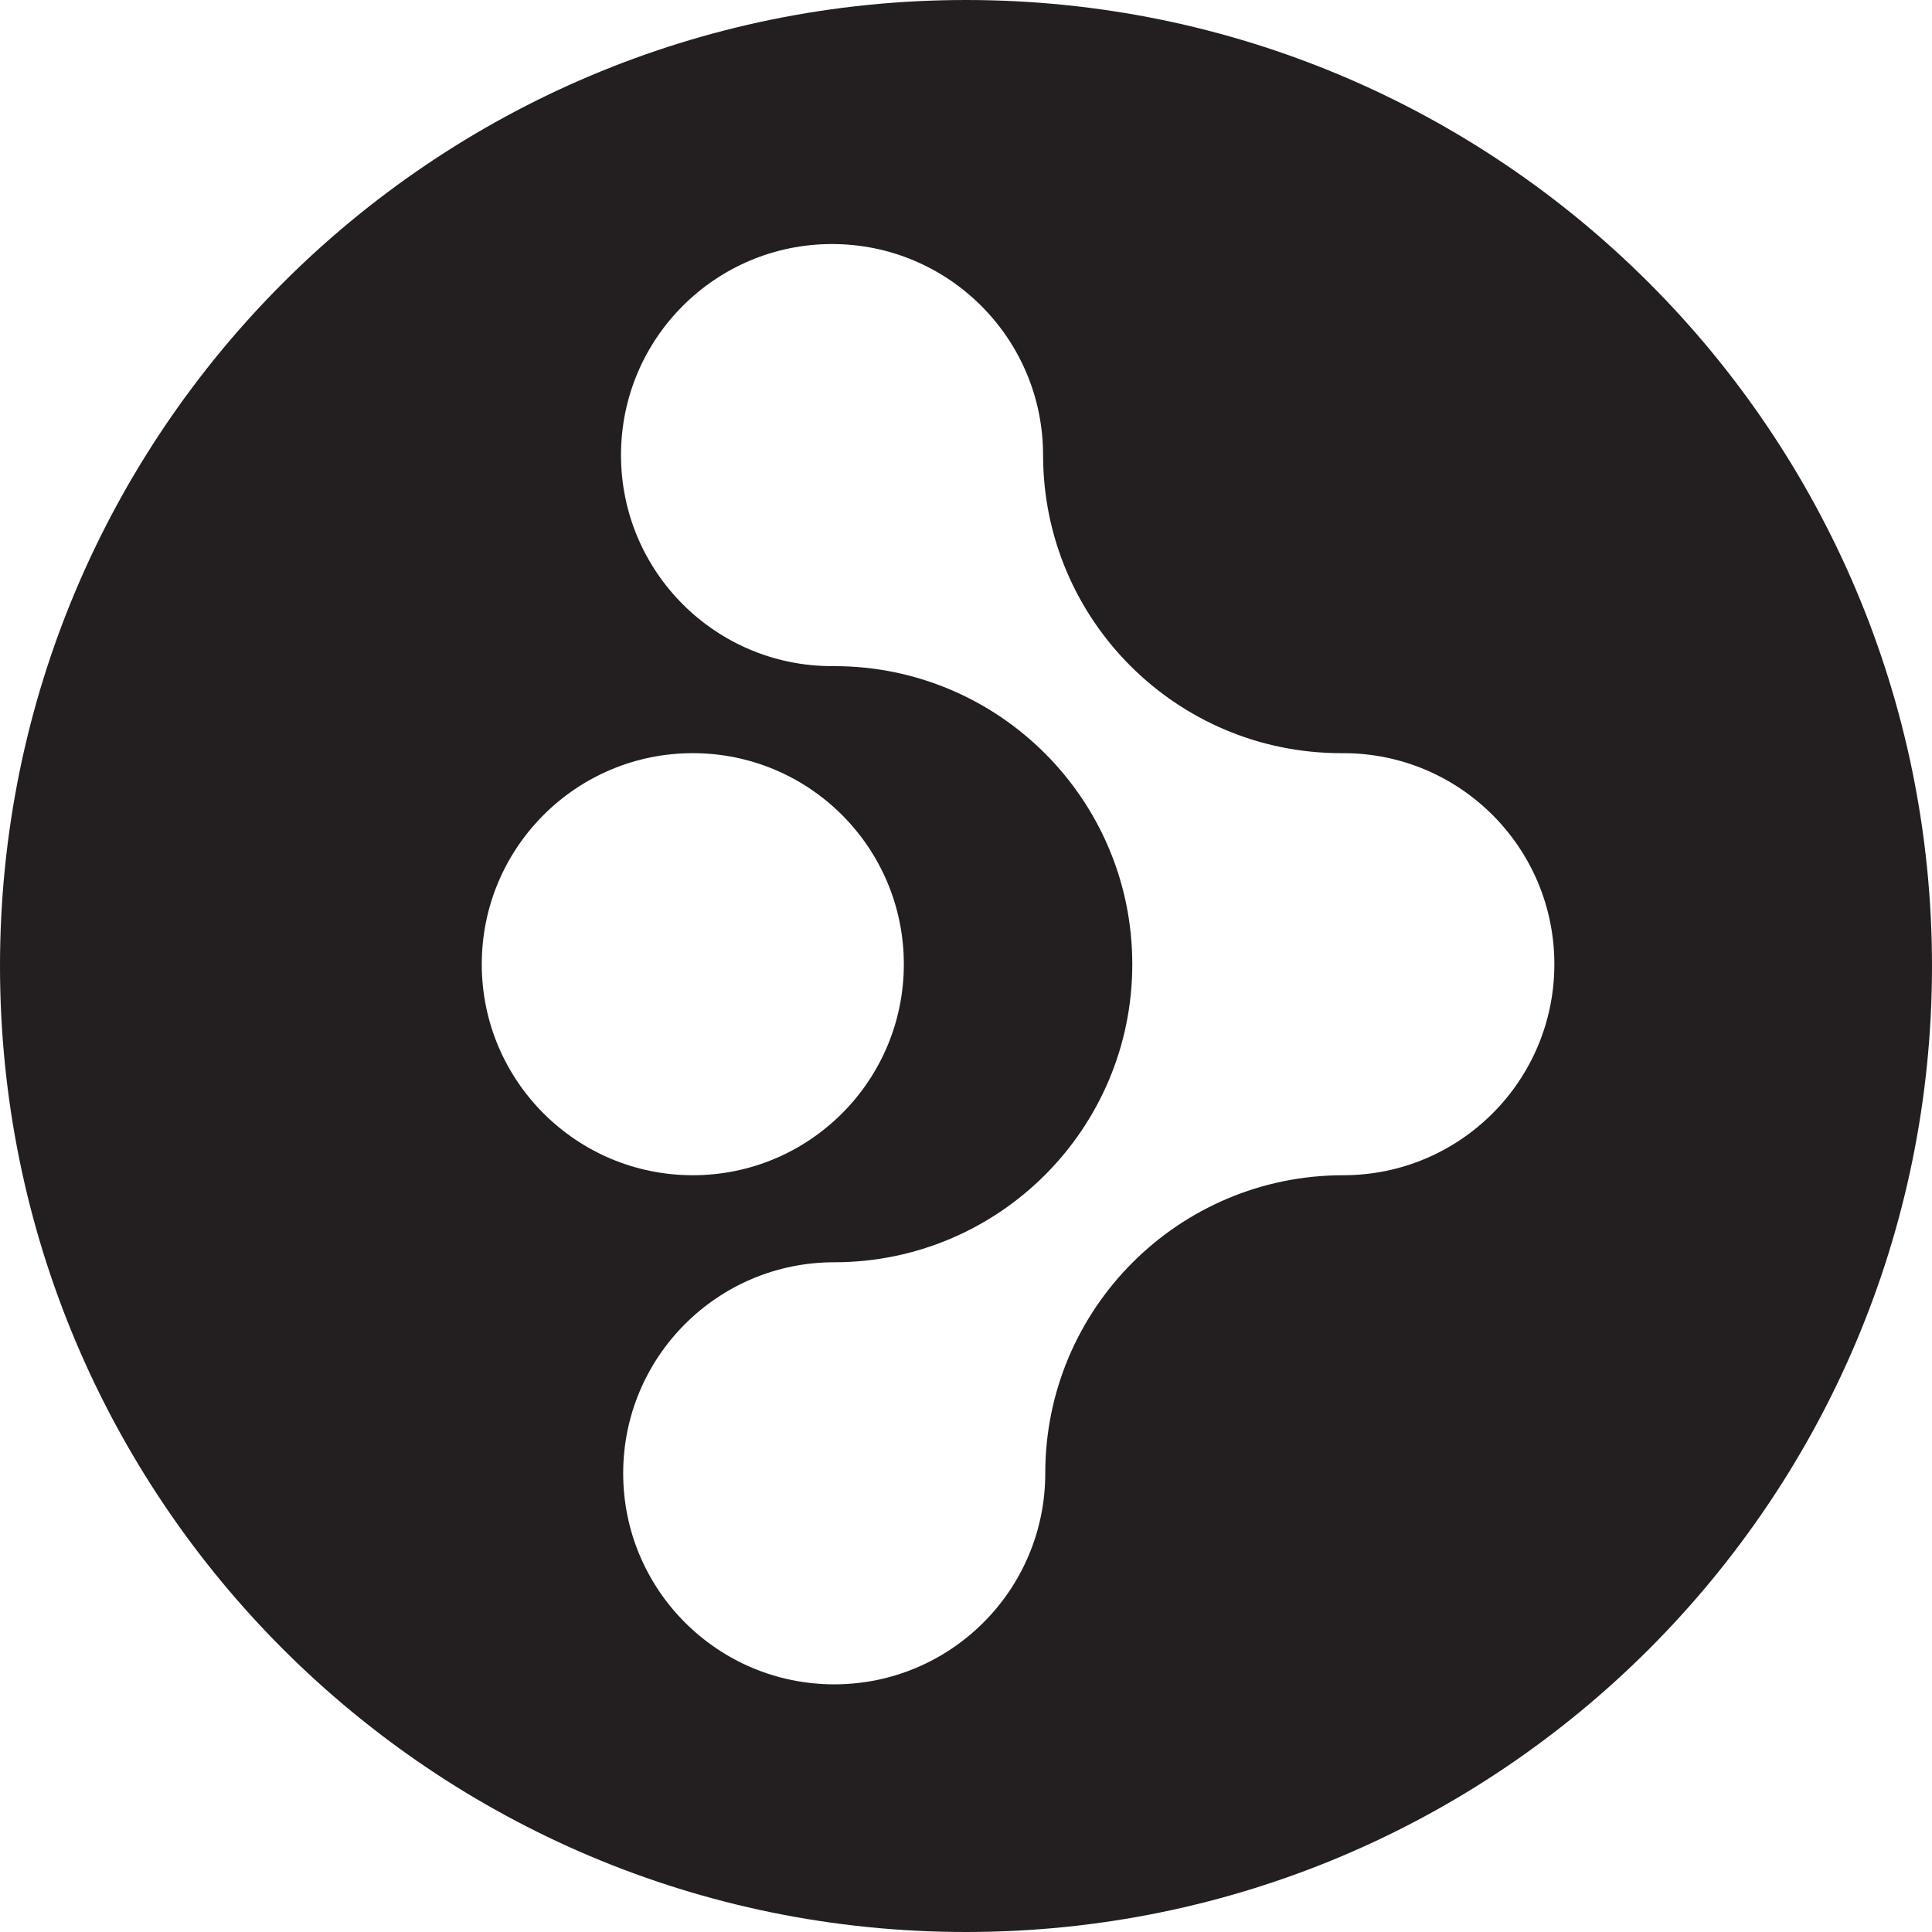
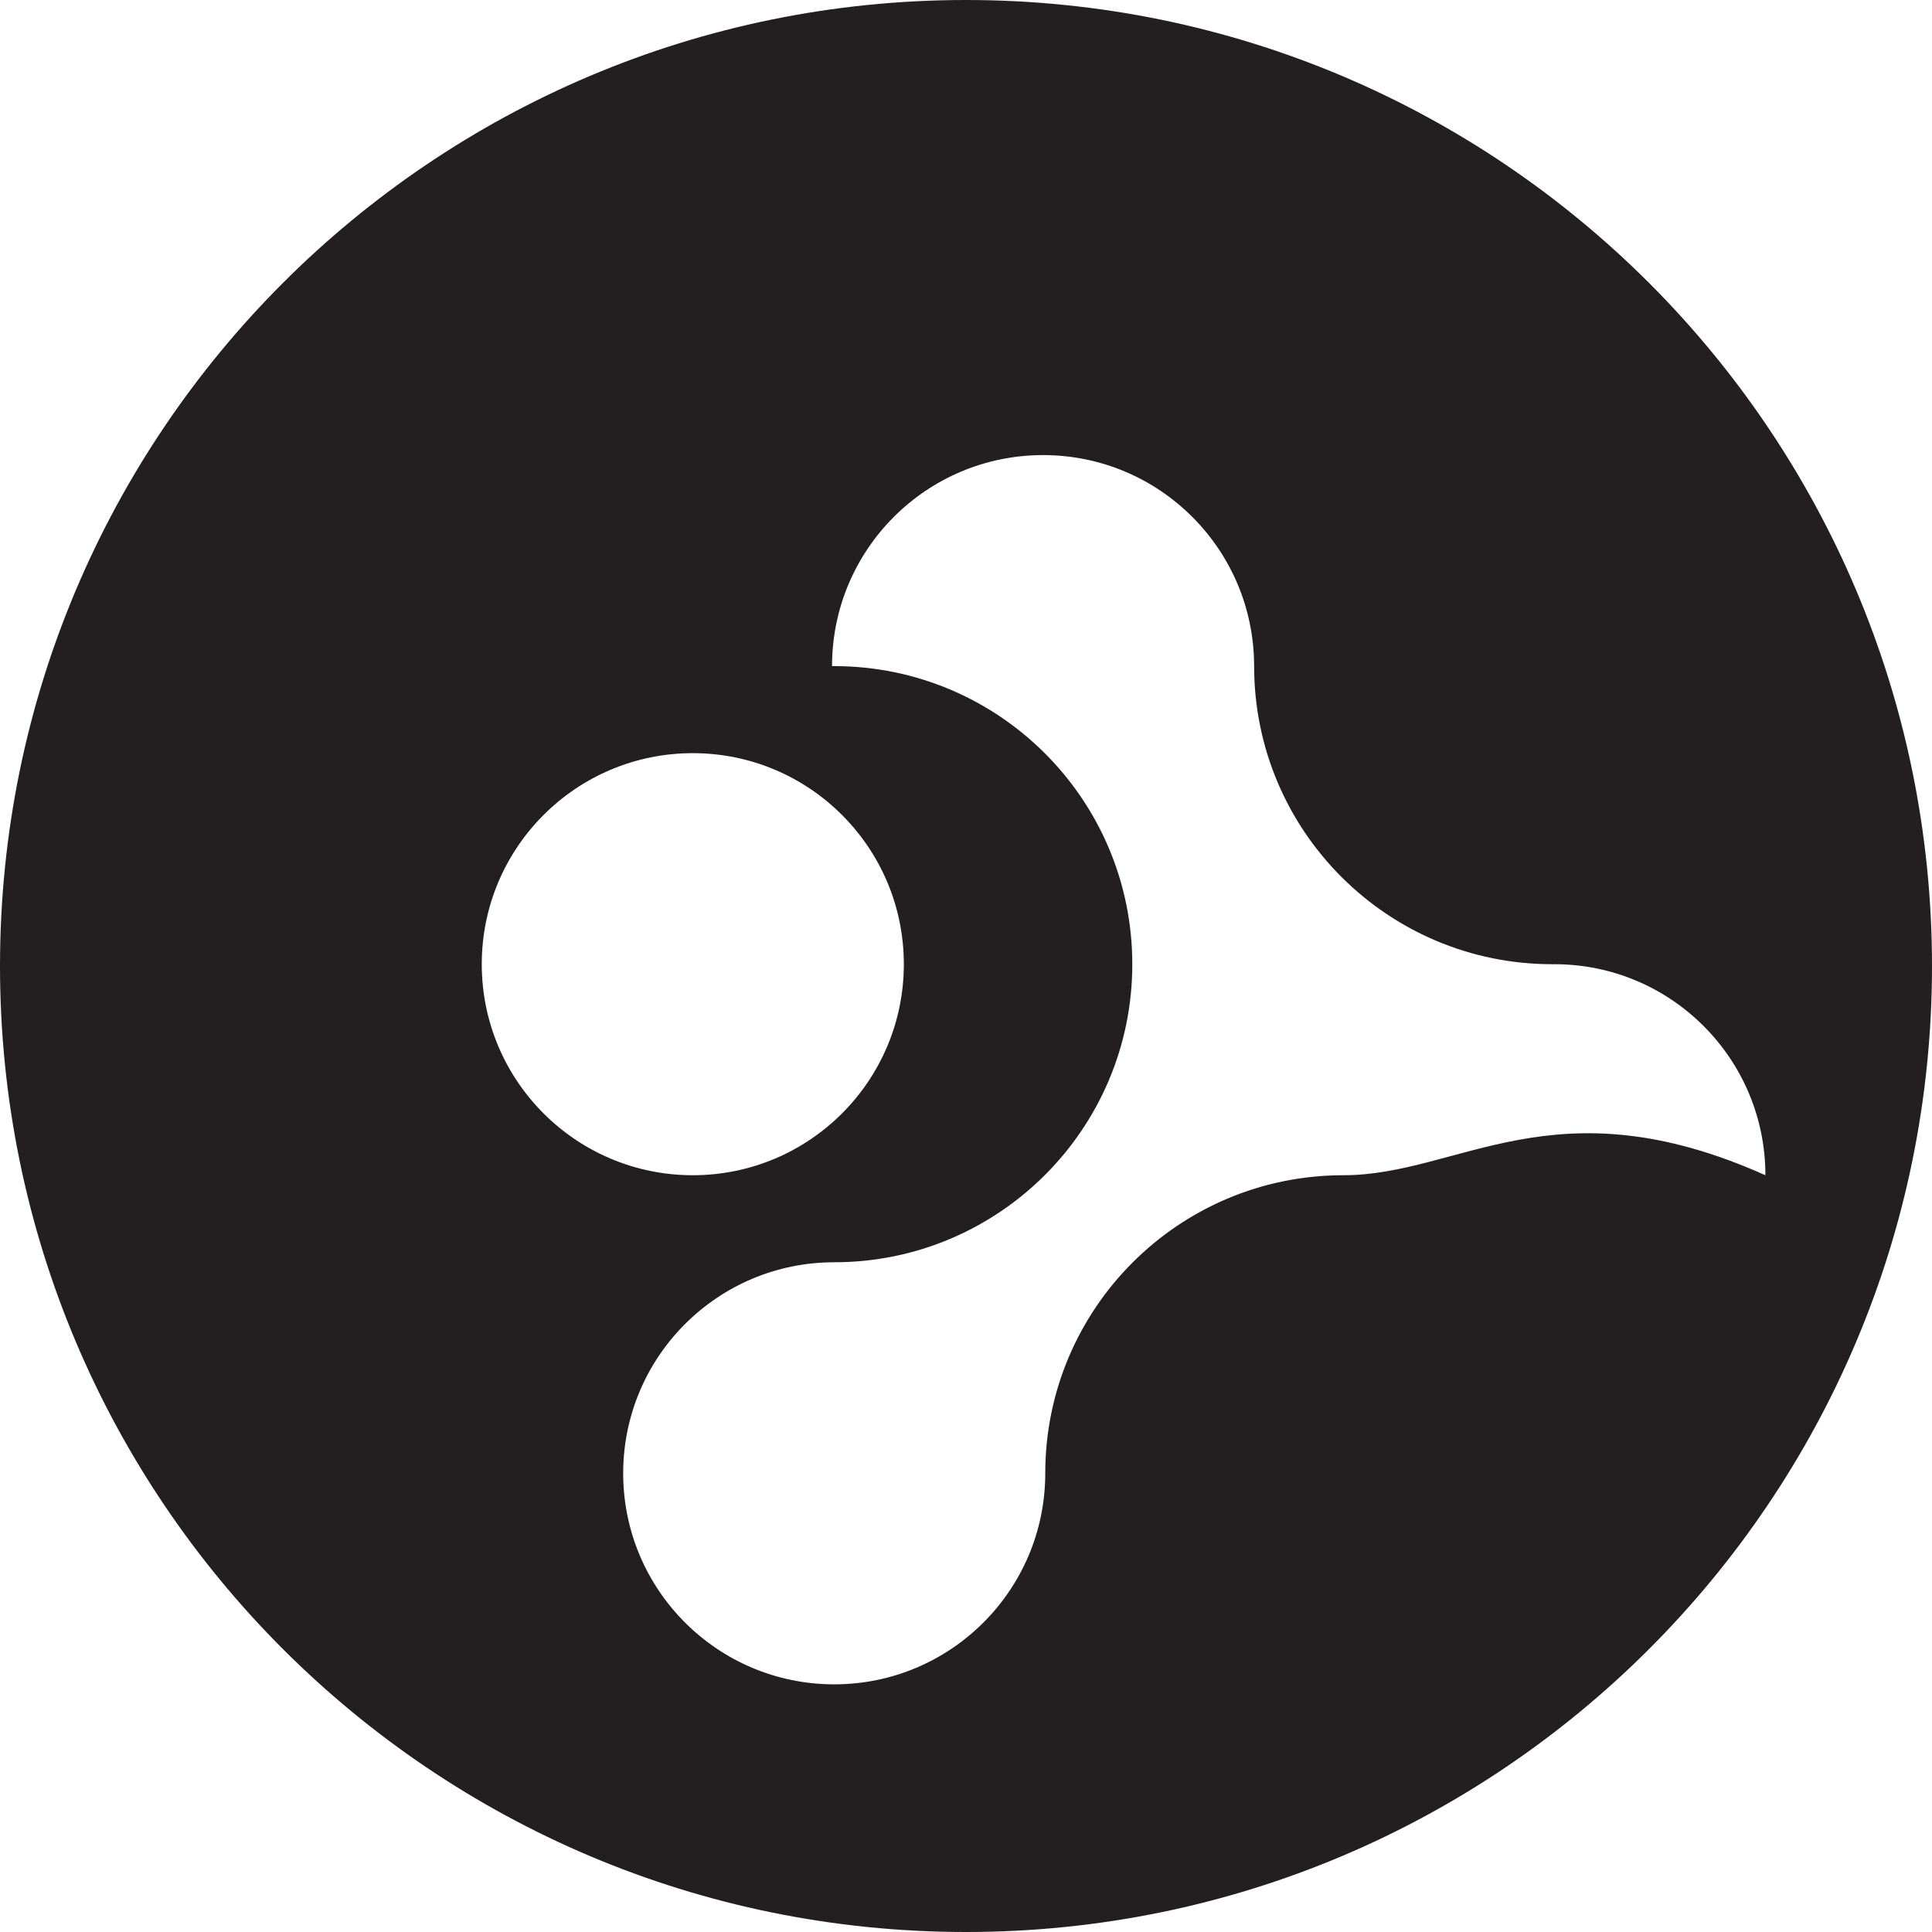
<svg xmlns="http://www.w3.org/2000/svg" version="1.1" id="Layer_1" x="0px" y="0px" width="226.777px" height="226.777px" viewBox="0 0 226.777 226.777" enable-background="new 0 0 226.777 226.777" xml:space="preserve">
-   <path fill="#231F20" d="M113.388,0C50.765,0,0,50.764,0,113.389c0,62.624,50.766,113.388,113.389,113.388  c62.622,0,113.388-50.765,113.388-113.388C226.776,50.764,176.01,0,113.388,0z M56.549,113.177c0-13.681,11.09-24.771,24.772-24.771  c13.68,0,24.771,11.09,24.771,24.771c0,13.682-11.091,24.771-24.771,24.771C67.639,137.948,56.549,126.858,56.549,113.177z   M157.678,137.948c-19.322,0-34.986,15.664-34.986,34.987c0,13.682-11.091,24.771-24.772,24.771  c-13.681,0-24.771-11.09-24.771-24.771c0-13.681,11.09-24.771,24.771-24.771c19.322,0,34.988-15.664,34.988-34.987  S117.242,78.19,97.92,78.19l0.014-0.013c-0.091,0.001-0.18,0.013-0.27,0.013c-13.682,0-24.772-11.091-24.772-24.772  c0-13.68,11.09-24.772,24.772-24.772c13.68,0,24.771,11.092,24.771,24.772h0.002c0,19.324,15.663,34.988,34.986,34.988l-0.014,0.014  c0.09-0.002,0.179-0.014,0.269-0.014c13.682,0,24.772,11.09,24.772,24.771C182.451,126.858,171.36,137.948,157.678,137.948z" />
+   <path fill="#231F20" d="M113.388,0C50.765,0,0,50.764,0,113.389c0,62.624,50.766,113.388,113.389,113.388  c62.622,0,113.388-50.765,113.388-113.388C226.776,50.764,176.01,0,113.388,0z M56.549,113.177c0-13.681,11.09-24.771,24.772-24.771  c13.68,0,24.771,11.09,24.771,24.771c0,13.682-11.091,24.771-24.771,24.771C67.639,137.948,56.549,126.858,56.549,113.177z   M157.678,137.948c-19.322,0-34.986,15.664-34.986,34.987c0,13.682-11.091,24.771-24.772,24.771  c-13.681,0-24.771-11.09-24.771-24.771c0-13.681,11.09-24.771,24.771-24.771c19.322,0,34.988-15.664,34.988-34.987  S117.242,78.19,97.92,78.19l0.014-0.013c-0.091,0.001-0.18,0.013-0.27,0.013c0-13.68,11.09-24.772,24.772-24.772c13.68,0,24.771,11.092,24.771,24.772h0.002c0,19.324,15.663,34.988,34.986,34.988l-0.014,0.014  c0.09-0.002,0.179-0.014,0.269-0.014c13.682,0,24.772,11.09,24.772,24.771C182.451,126.858,171.36,137.948,157.678,137.948z" />
</svg>